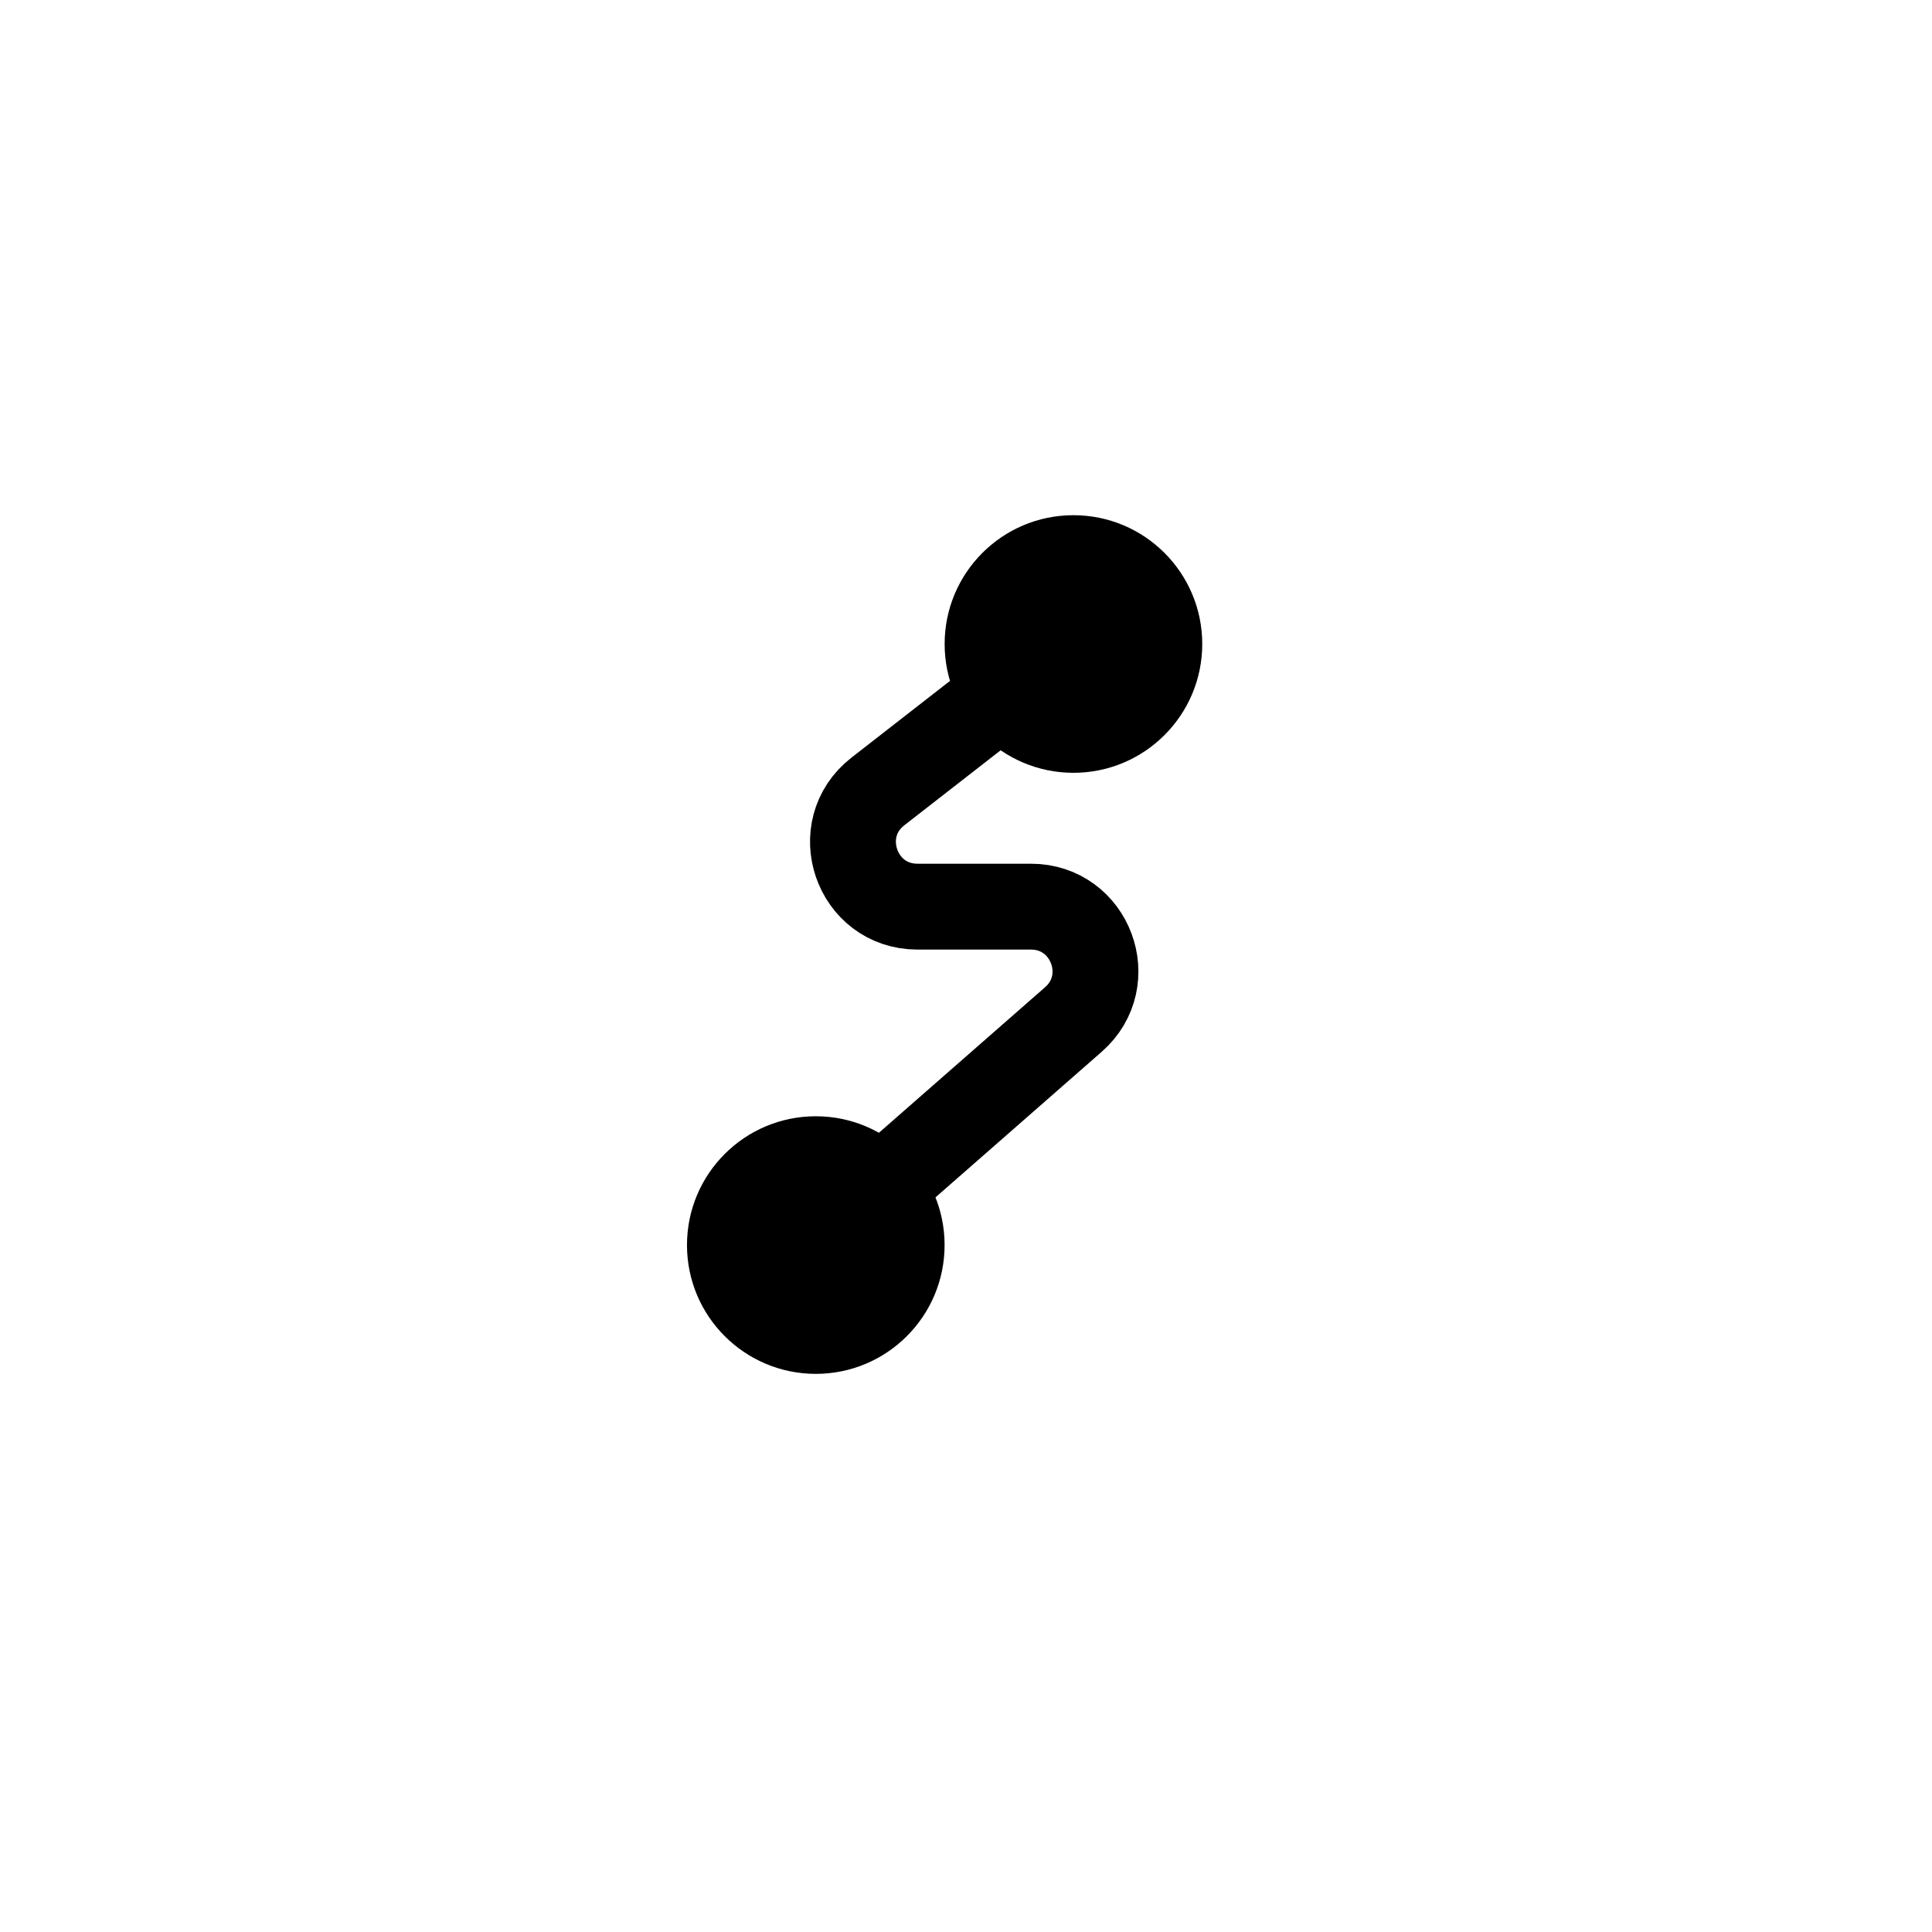
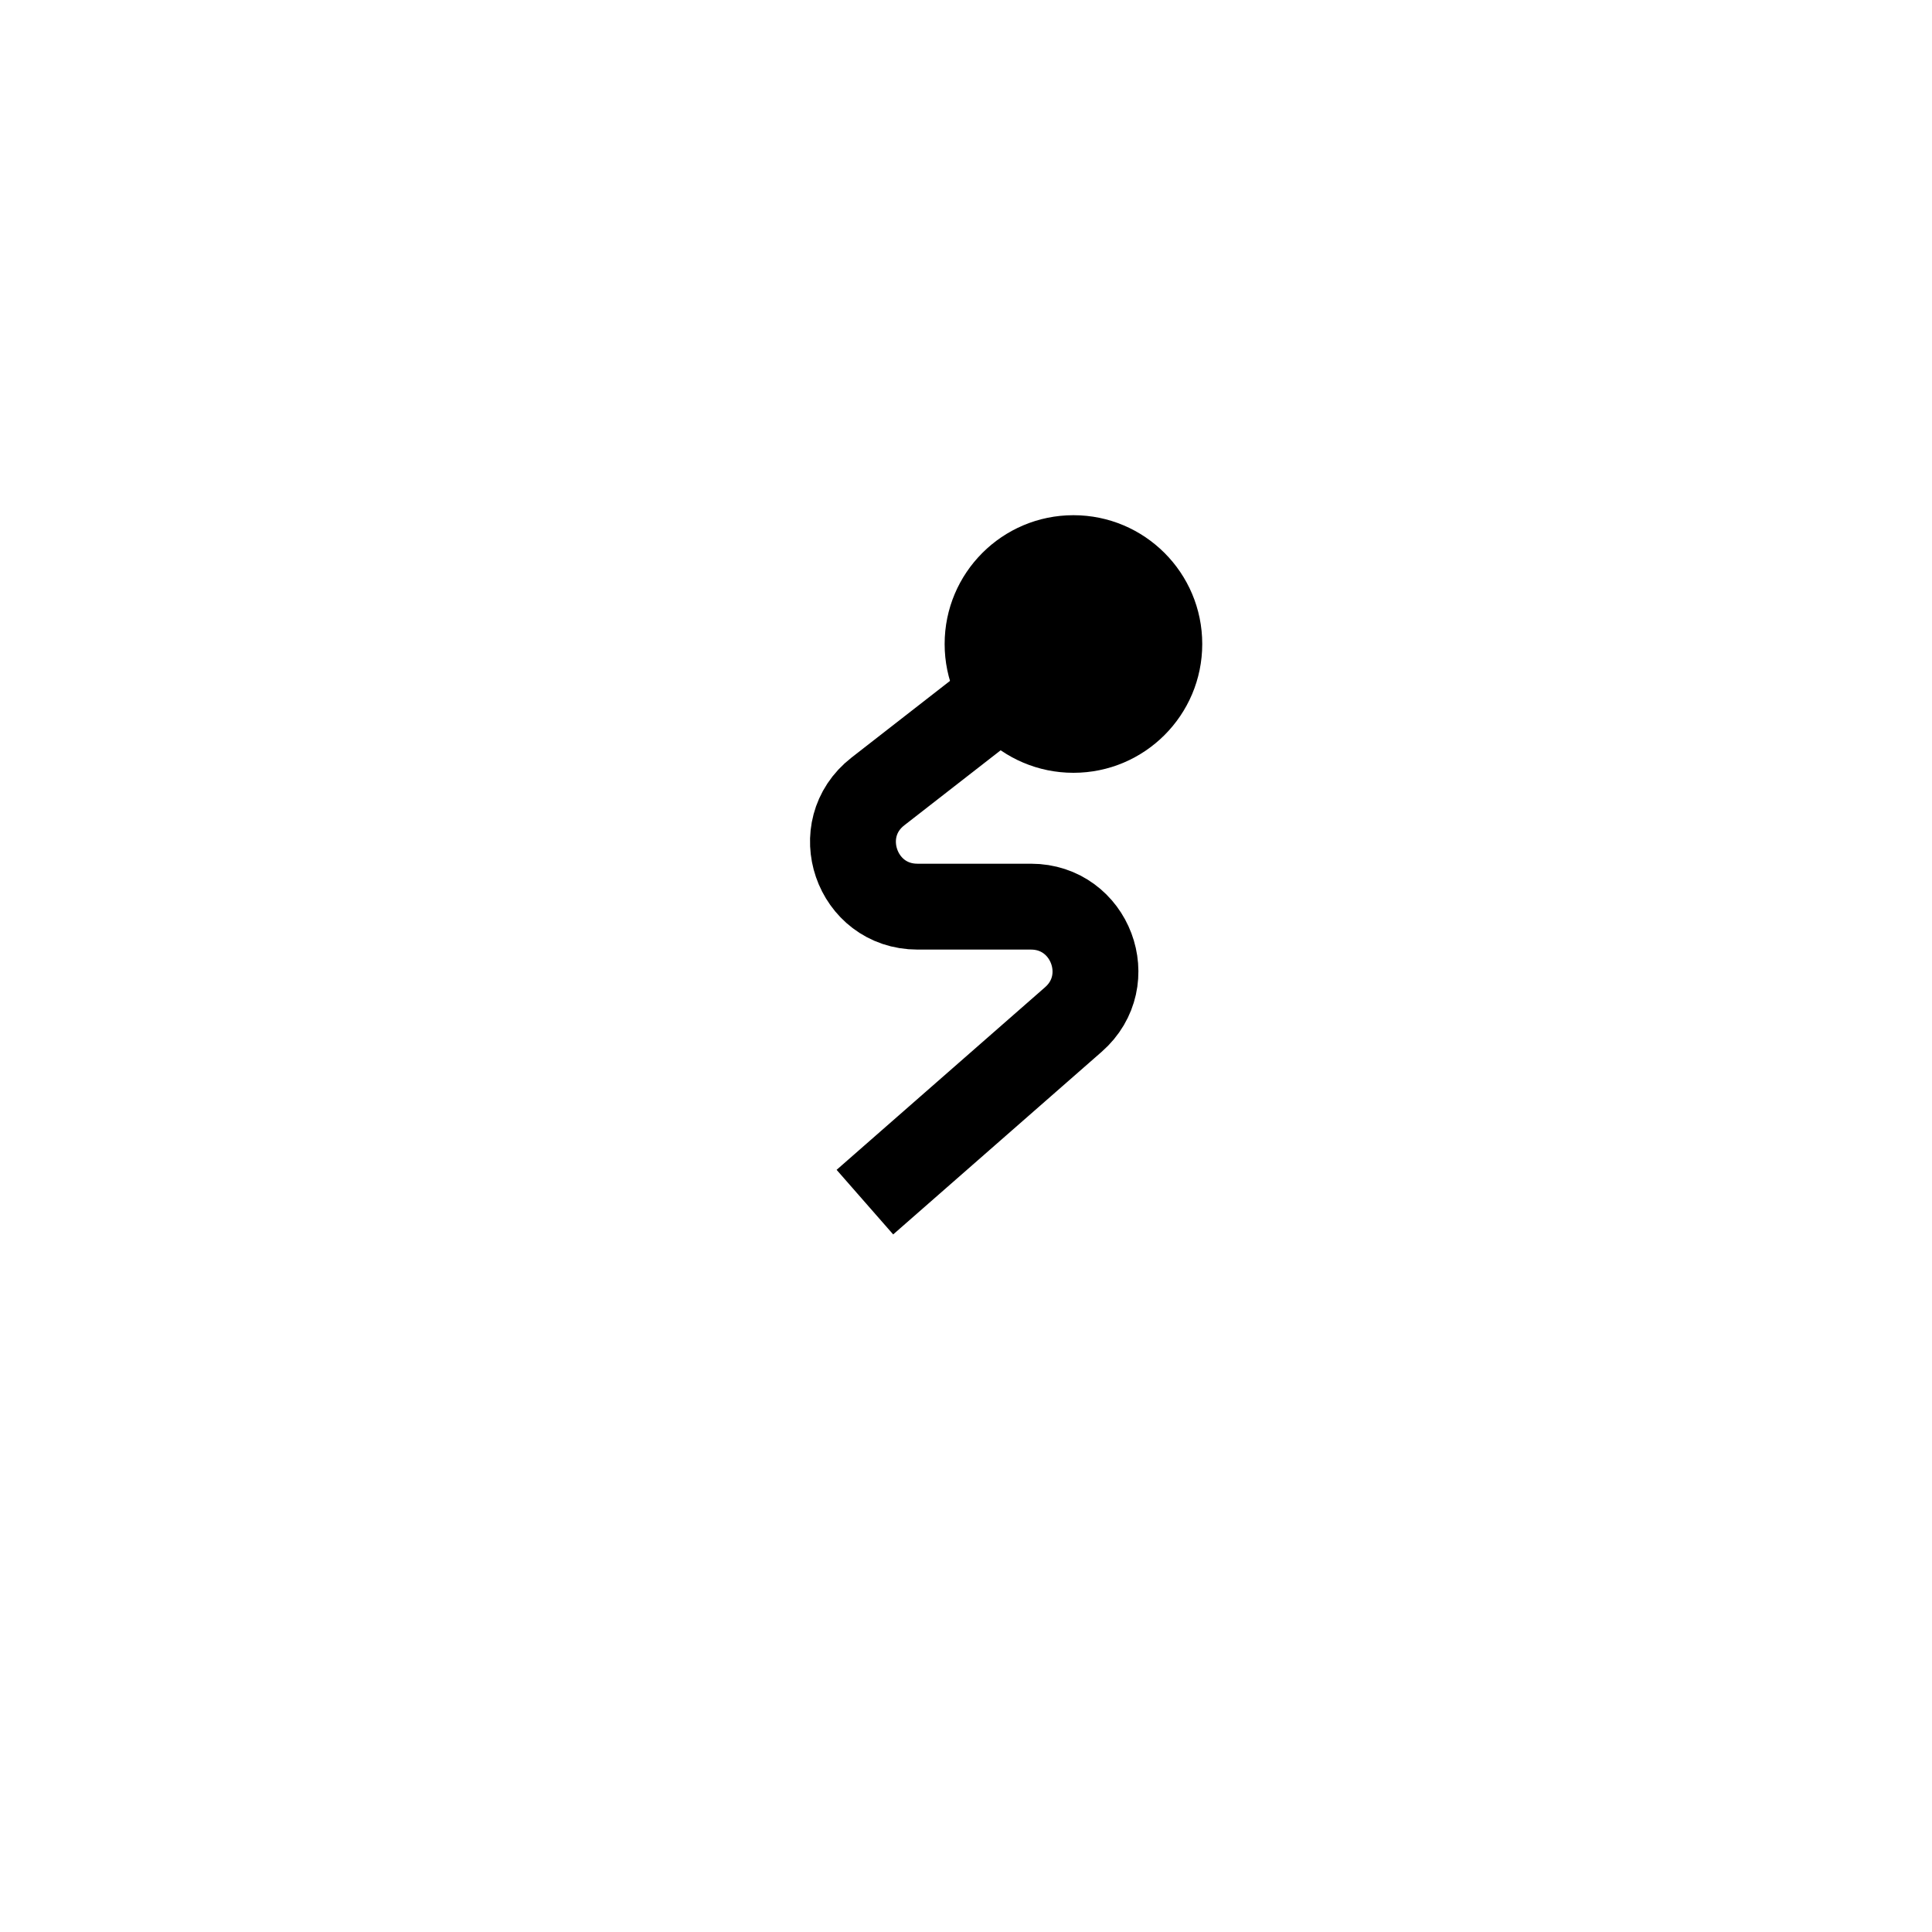
<svg xmlns="http://www.w3.org/2000/svg" width="36" height="36" viewBox="0 0 36 36" fill="none">
  <path d="M19.887 12L16.359 14.747C15.457 15.449 15.954 16.894 17.096 16.894H19.21C20.318 16.894 20.834 18.267 20.001 18.997L16.116 22.4" stroke="black" stroke-width="1.6" />
  <circle cx="20.002" cy="12" r="2.4" fill="black" />
-   <circle cx="15.201" cy="23.2" r="2.4" fill="black" />
</svg>